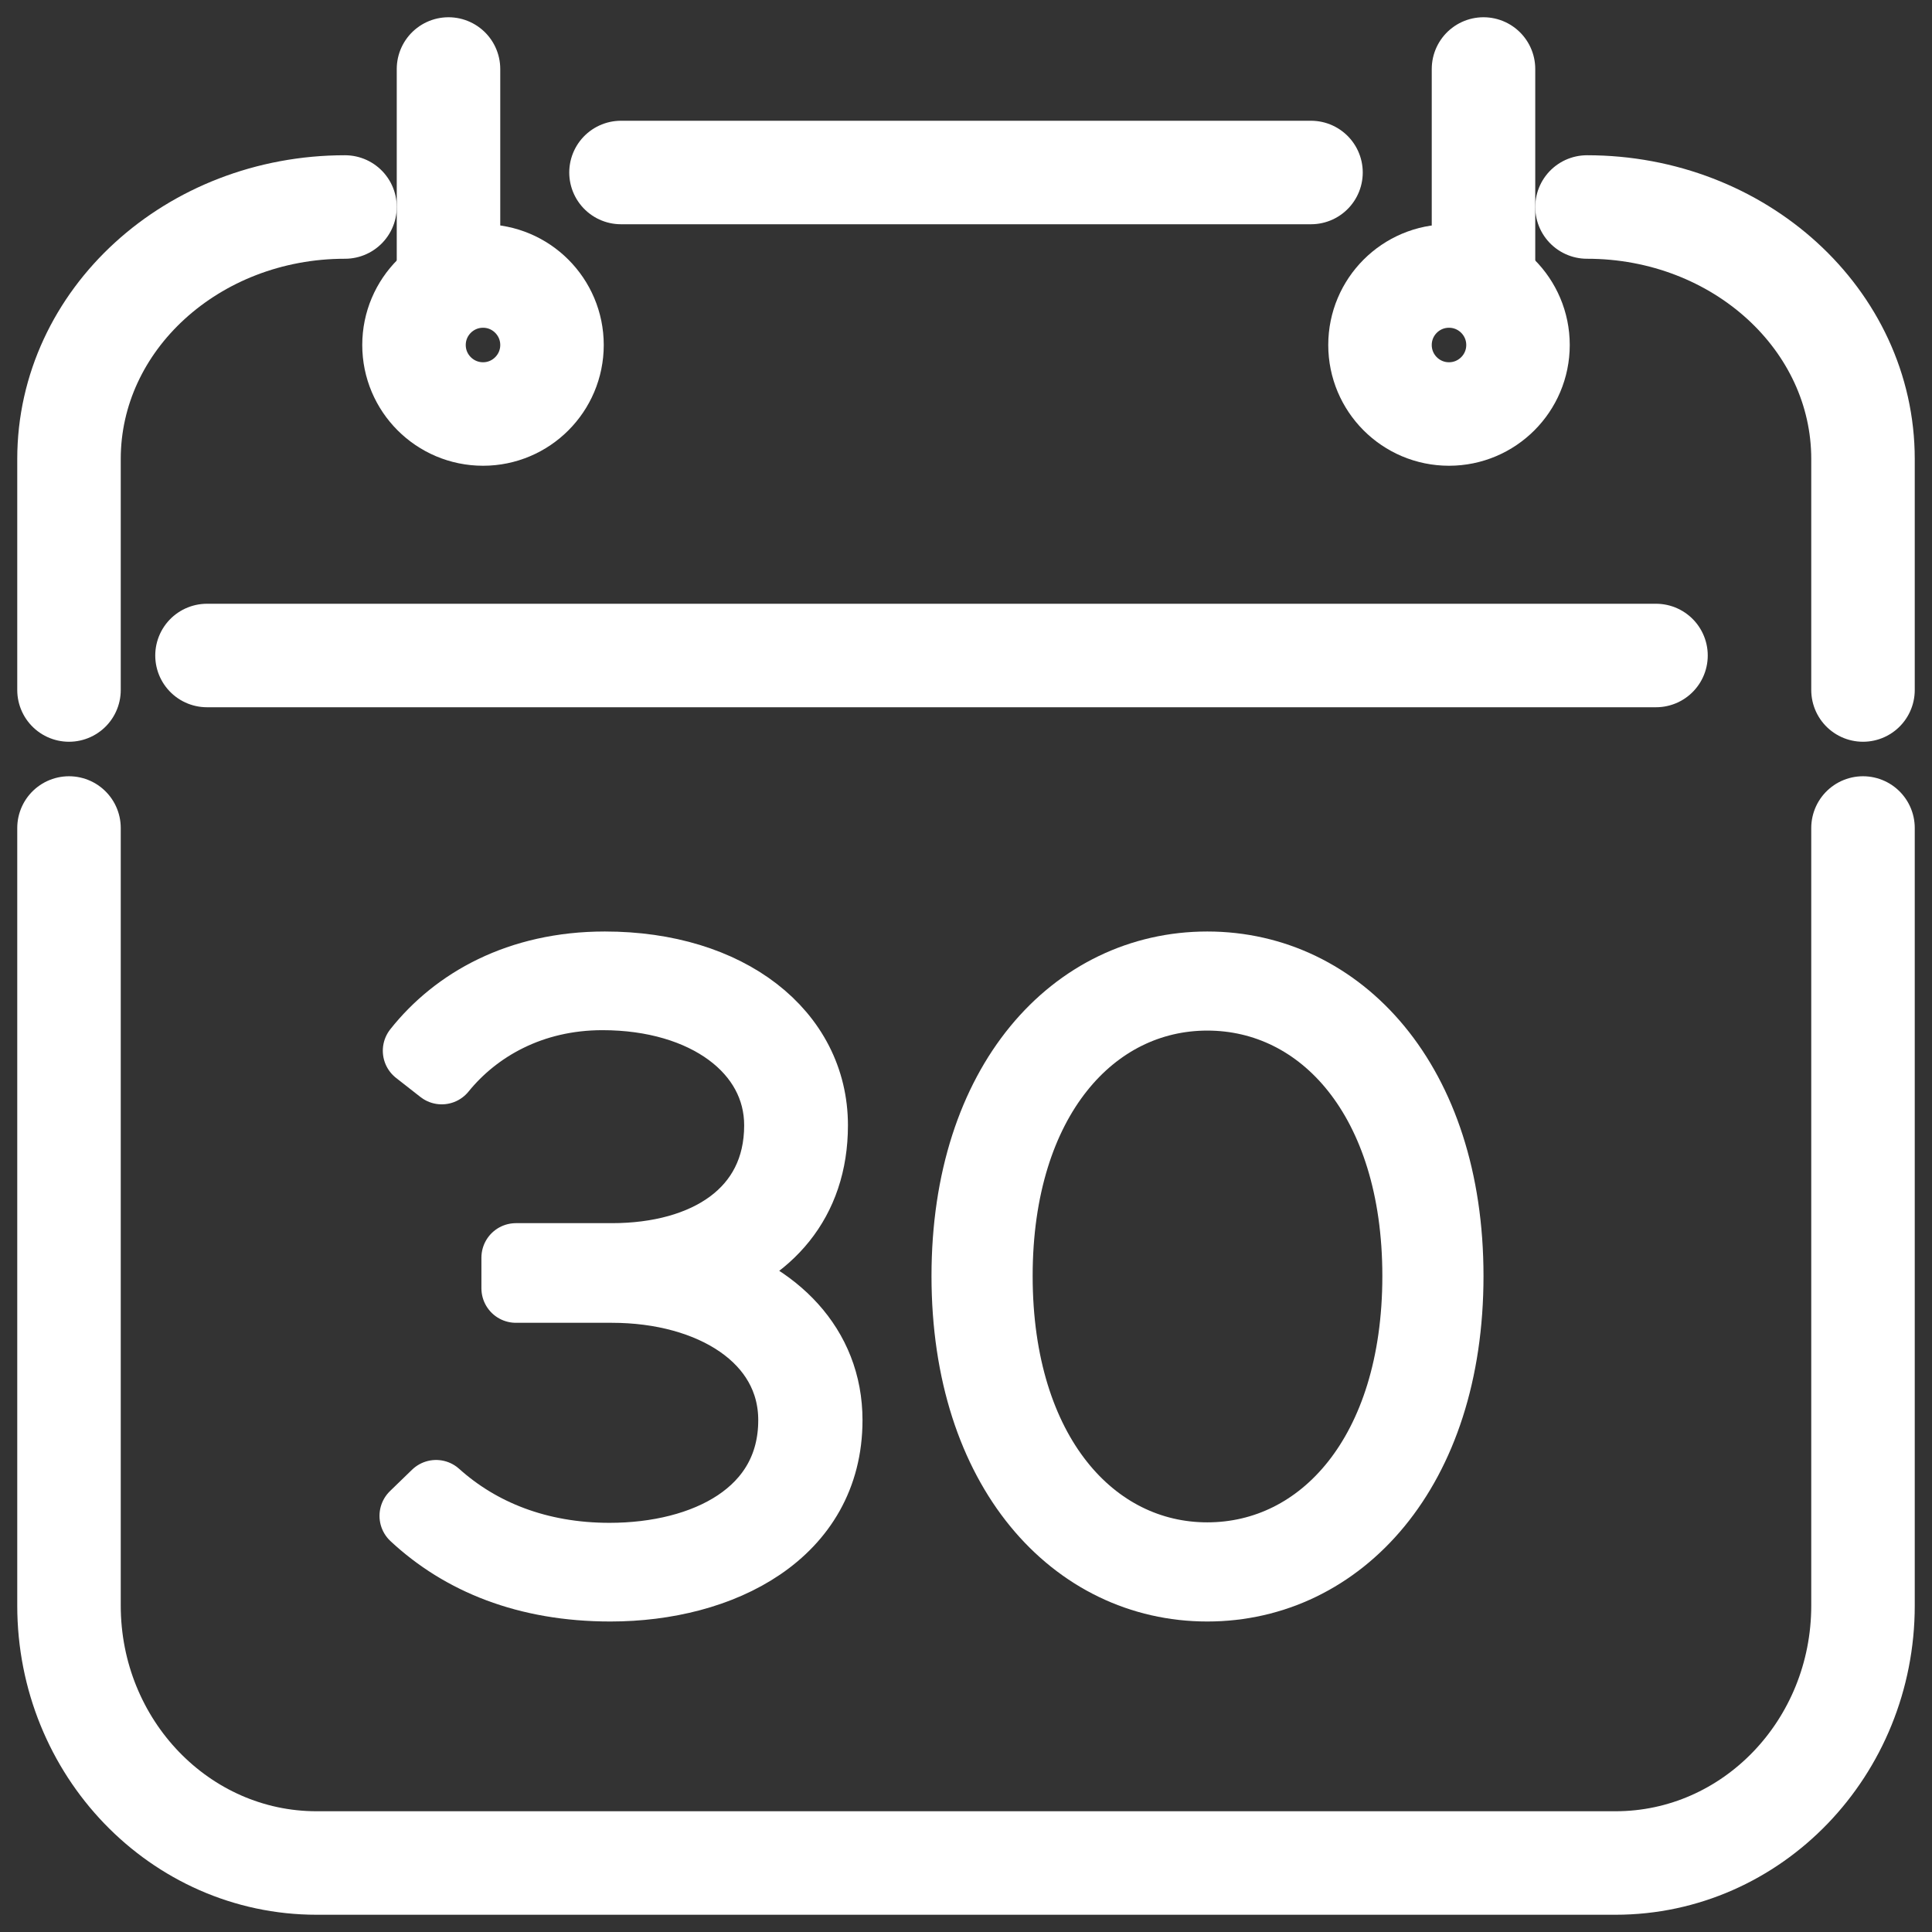
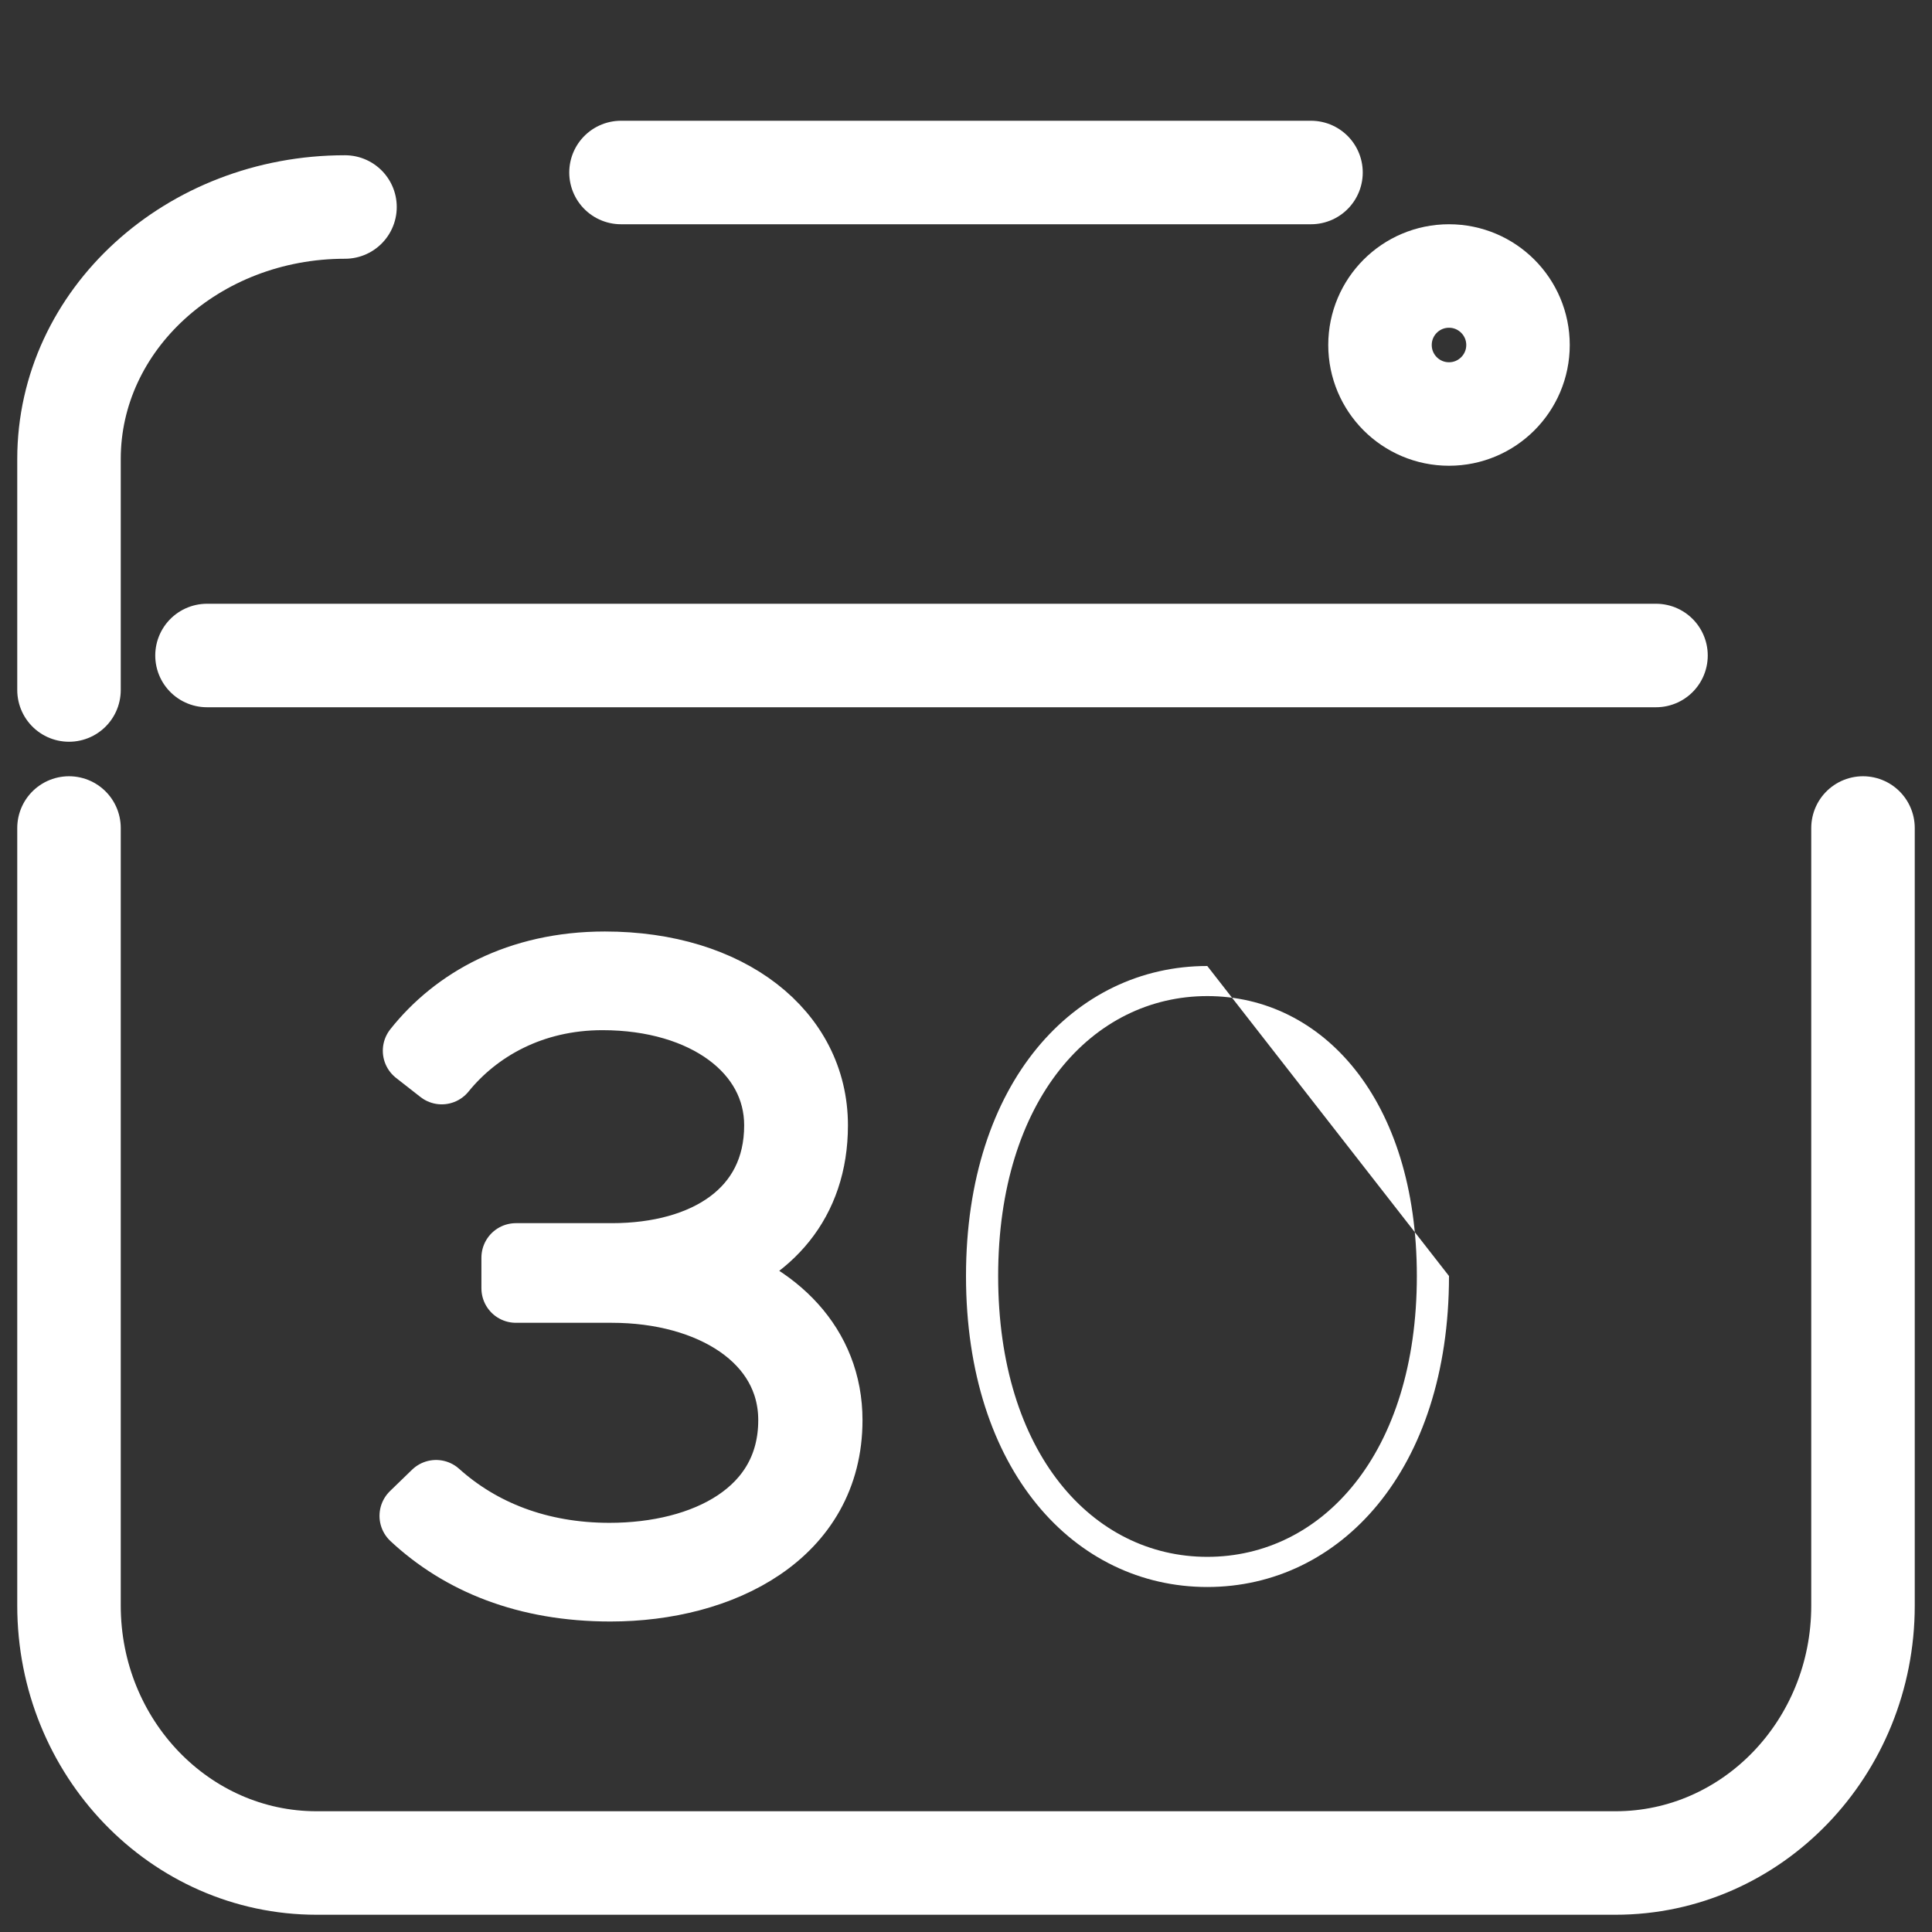
<svg xmlns="http://www.w3.org/2000/svg" width="28px" height="28px" viewBox="0 0 28 28" version="1.1">
  <rect x="0" y="0" width="28" height="28" fill="#333333" stroke="none" />
  <title>Group 27</title>
  <desc>Created with Sketch.</desc>
  <g id="Page-1" stroke="none" stroke-width="1" fill="none" fill-rule="evenodd">
    <g id="main-copy" transform="translate(-1105, -15)">
      <g id="1">
        <g id="Group-36" transform="translate(1106, 11)">
          <g id="Group-27" transform="translate(0, 5)">
            <path d="M10.789,15.309 C10.789,16.418 10.135,17.133 9.161,17.449 C10.237,17.759 11,18.513 11,19.582 C11,21.222 9.453,22 7.847,22 C6.627,22 5.687,21.609 5,20.969 L5.32,20.659 C5.954,21.229 6.805,21.57 7.833,21.57 C9.216,21.57 10.489,20.943 10.489,19.582 C10.489,18.393 9.312,17.671 7.867,17.671 L6.477,17.671 L6.477,17.227 L7.867,17.227 C9.229,17.227 10.285,16.576 10.285,15.309 C10.285,14.215 9.224,13.43 7.731,13.43 C6.702,13.43 5.899,13.892 5.402,14.505 L5.048,14.228 C5.605,13.525 6.519,13 7.766,13 C9.563,13 10.789,13.974 10.789,15.309" id="Fill-1" fill="#FFFFFF" />
            <path d="M10.789,15.309 C10.789,16.418 10.135,17.133 9.161,17.449 C10.237,17.759 11,18.513 11,19.582 C11,21.222 9.453,22 7.847,22 C6.627,22 5.687,21.609 5,20.969 L5.32,20.659 C5.954,21.229 6.805,21.57 7.833,21.57 C9.216,21.57 10.489,20.943 10.489,19.582 C10.489,18.393 9.312,17.671 7.867,17.671 L6.477,17.671 L6.477,17.227 L7.867,17.227 C9.229,17.227 10.285,16.576 10.285,15.309 C10.285,14.215 9.224,13.43 7.731,13.43 C6.702,13.43 5.899,13.892 5.402,14.505 L5.048,14.228 C5.605,13.525 6.519,13 7.766,13 C9.563,13 10.789,13.974 10.789,15.309 Z" id="Stroke-3" stroke="#FFFFFF" stroke-linecap="round" stroke-linejoin="round" />
-             <path d="M13.466,17.493 C13.466,20.063 14.836,21.563 16.497,21.563 C18.164,21.563 19.534,20.063 19.534,17.493 C19.534,14.93 18.164,13.436 16.497,13.436 C14.836,13.436 13.466,14.93 13.466,17.493 M20,17.493 C20,20.31 18.419,22 16.497,22 C14.574,22 13,20.31 13,17.493 C13,14.683 14.574,13 16.497,13 C18.419,13 20,14.683 20,17.493" id="Fill-5" fill="#FFFFFF" />
-             <path d="M13.466,17.493 C13.466,20.063 14.836,21.563 16.497,21.563 C18.164,21.563 19.534,20.063 19.534,17.493 C19.534,14.93 18.164,13.436 16.497,13.436 C14.836,13.436 13.466,14.93 13.466,17.493 Z M20,17.493 C20,20.31 18.419,22 16.497,22 C14.574,22 13,20.31 13,17.493 C13,14.683 14.574,13 16.497,13 C18.419,13 20,14.683 20,17.493 Z" id="Stroke-7" stroke="#FFFFFF" stroke-linecap="round" stroke-linejoin="round" />
+             <path d="M13.466,17.493 C13.466,20.063 14.836,21.563 16.497,21.563 C18.164,21.563 19.534,20.063 19.534,17.493 C19.534,14.93 18.164,13.436 16.497,13.436 C14.836,13.436 13.466,14.93 13.466,17.493 M20,17.493 C20,20.31 18.419,22 16.497,22 C14.574,22 13,20.31 13,17.493 C13,14.683 14.574,13 16.497,13 " id="Fill-5" fill="#FFFFFF" />
            <path d="M26,11 L26,22.269 C26,24.33 24.394,26 22.412,26 L3.589,26 C1.608,26 0,24.33 0,22.269 L0,11" id="Stroke-9" stroke="#FFFFFF" stroke-width="1.5" stroke-linecap="round" stroke-linejoin="round" />
-             <path d="M22,2 C24.21,2 26,3.634 26,5.652 L26,9" id="Stroke-11" stroke="#FFFFFF" stroke-width="1.5" stroke-linecap="round" stroke-linejoin="round" />
            <path d="M8,1.5 L18,1.5" id="Stroke-13" stroke="#FFFFFF" stroke-width="1.5" stroke-linecap="round" stroke-linejoin="round" />
            <path d="M0,9 L0,5.652 C0,3.634 1.791,2 4,2" id="Stroke-15" stroke="#FFFFFF" stroke-width="1.5" stroke-linecap="round" stroke-linejoin="round" />
-             <path d="M5.5,3 L5.5,0" id="Stroke-17" stroke="#FFFFFF" stroke-width="1.5" stroke-linecap="round" stroke-linejoin="round" />
-             <path d="M20.5,3 L20.5,0" id="Stroke-19" stroke="#FFFFFF" stroke-width="1.5" stroke-linecap="round" stroke-linejoin="round" />
            <path d="M2,8.5 L23,8.5" id="Stroke-21" stroke="#FFFFFF" stroke-width="1.5" stroke-linecap="round" stroke-linejoin="round" />
-             <path d="M7,4 C7,4.552 6.552,5 6.001,5 C5.448,5 5,4.552 5,4 C5,3.448 5.448,3 6.001,3 C6.552,3 7,3.448 7,4 Z" id="Stroke-23" stroke="#FFFFFF" stroke-width="1.5" stroke-linecap="round" stroke-linejoin="round" />
            <path d="M21,4 C21,4.552 20.552,5 20,5 C19.447,5 19,4.552 19,4 C19,3.448 19.447,3 20,3 C20.552,3 21,3.448 21,4 Z" id="Stroke-25" stroke="#FFFFFF" stroke-width="1.5" stroke-linecap="round" stroke-linejoin="round" />
          </g>
        </g>
      </g>
    </g>
  </g>
</svg>